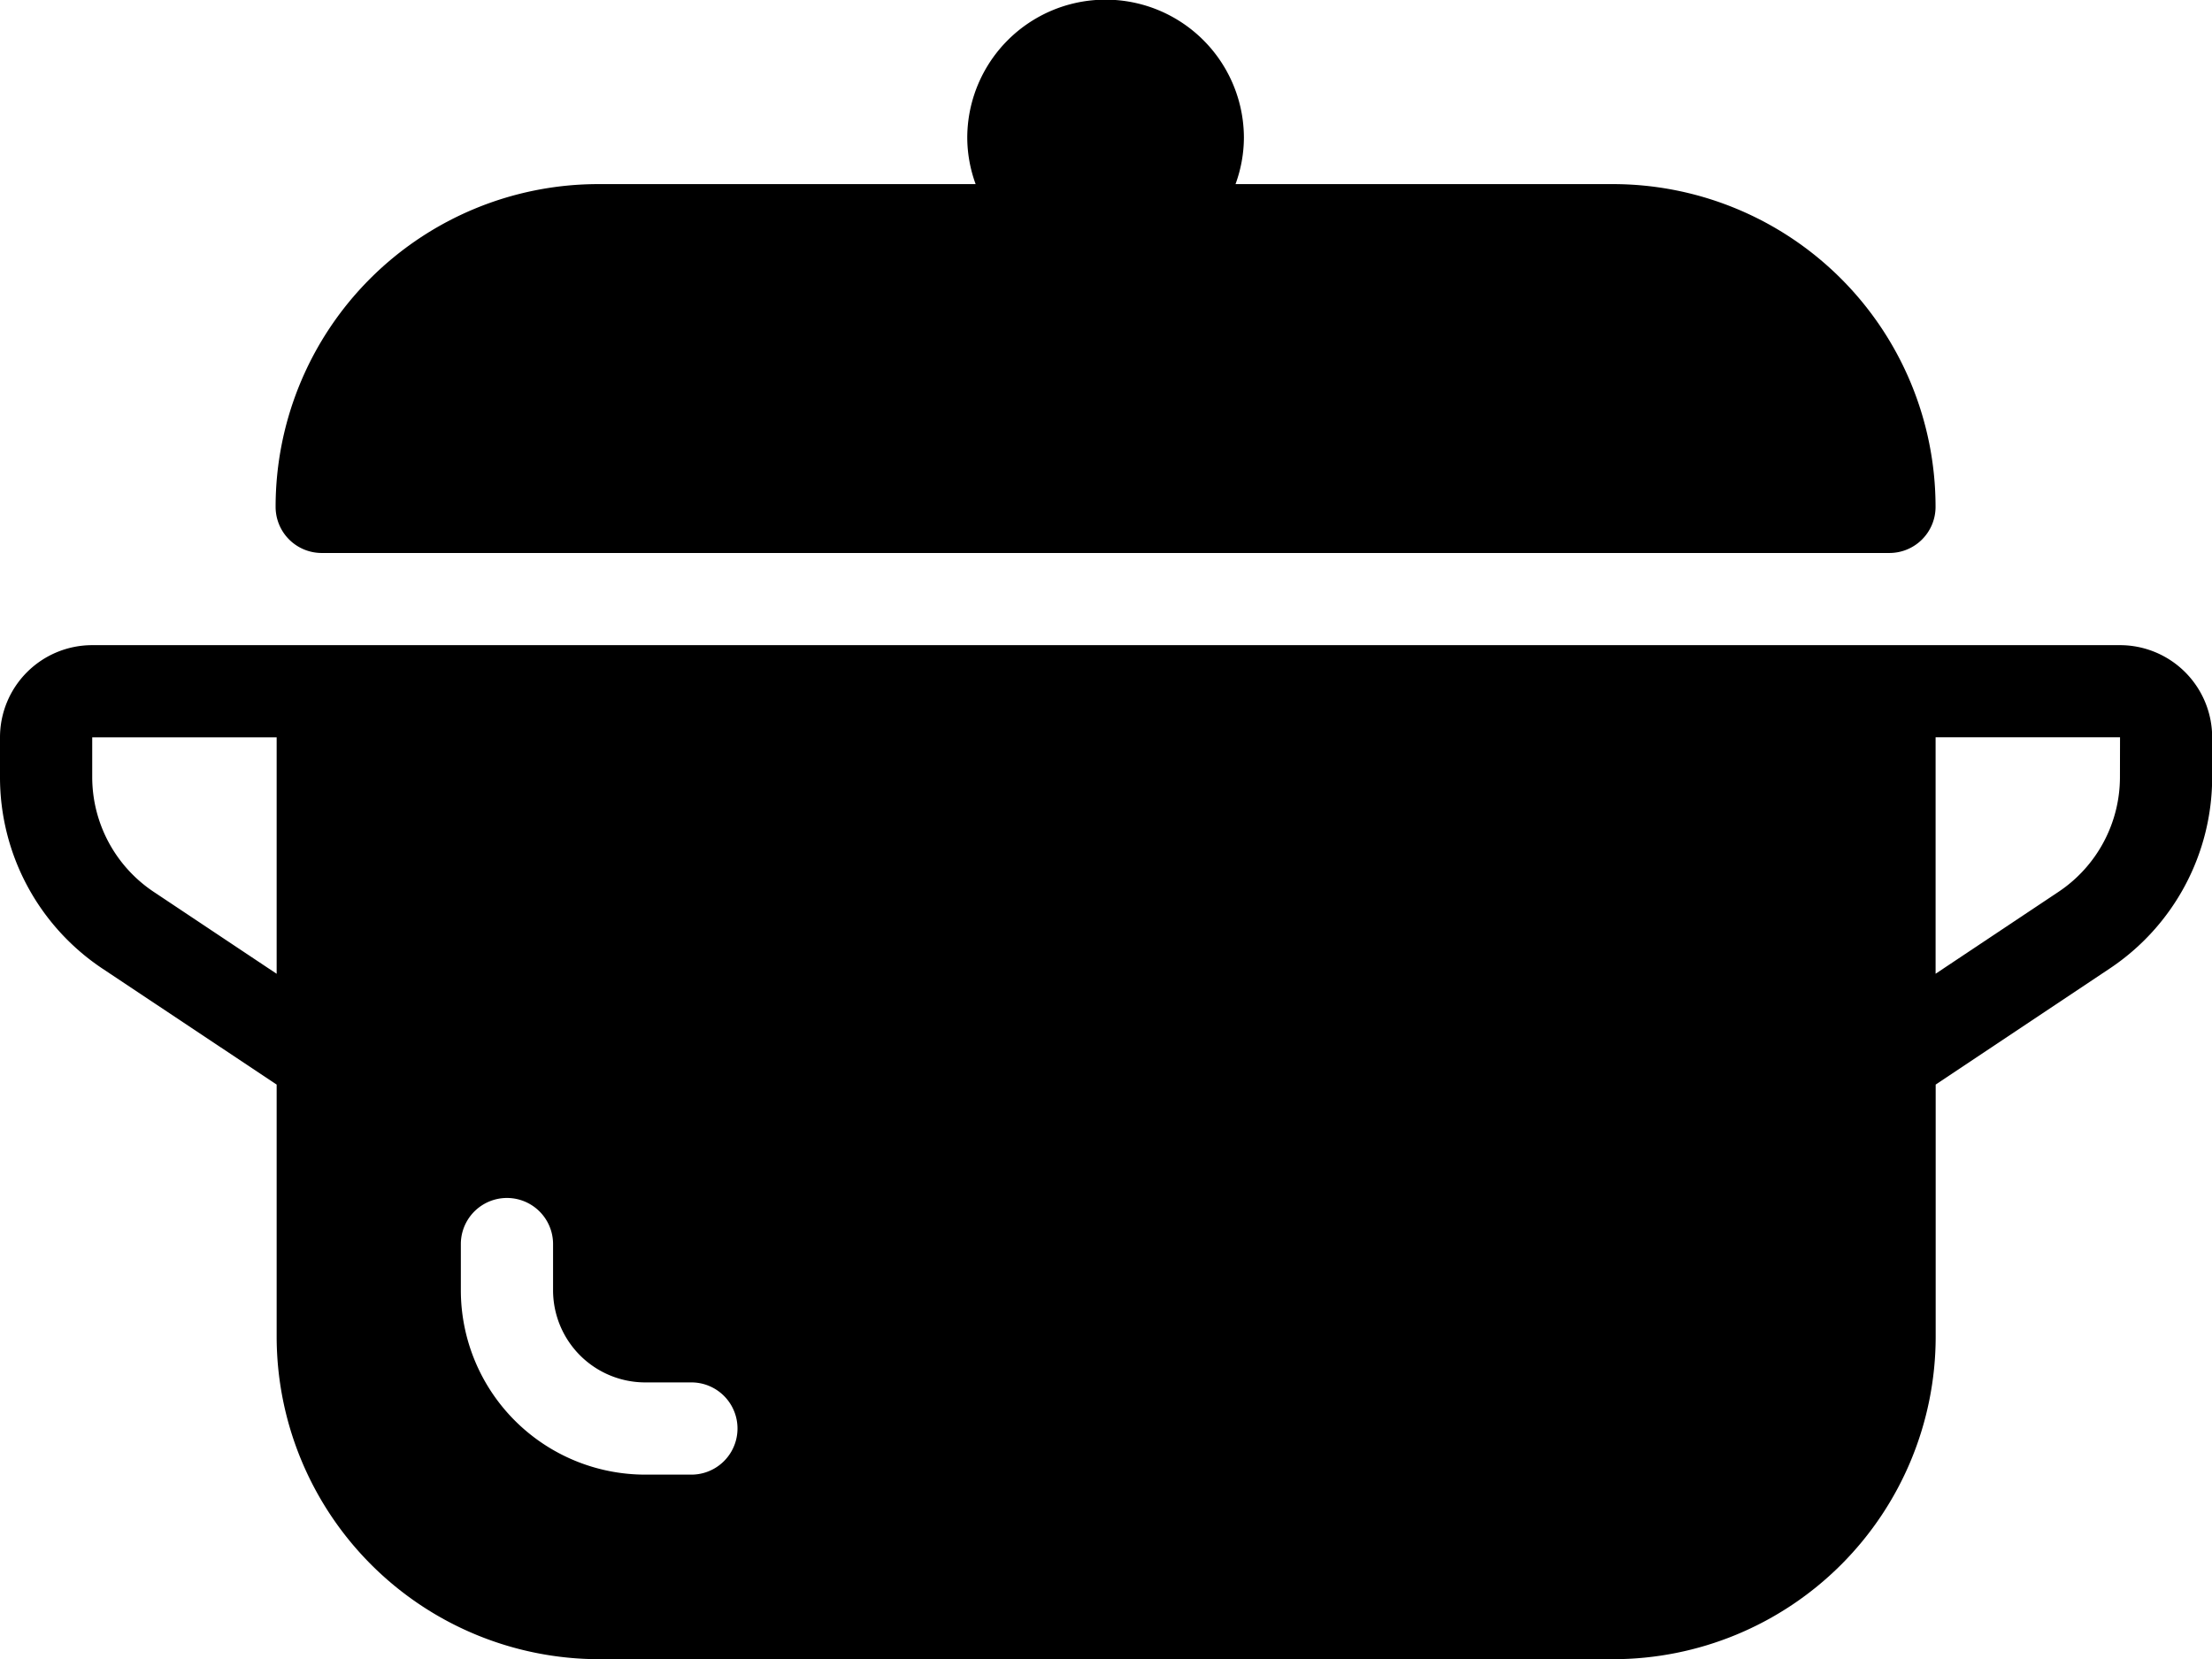
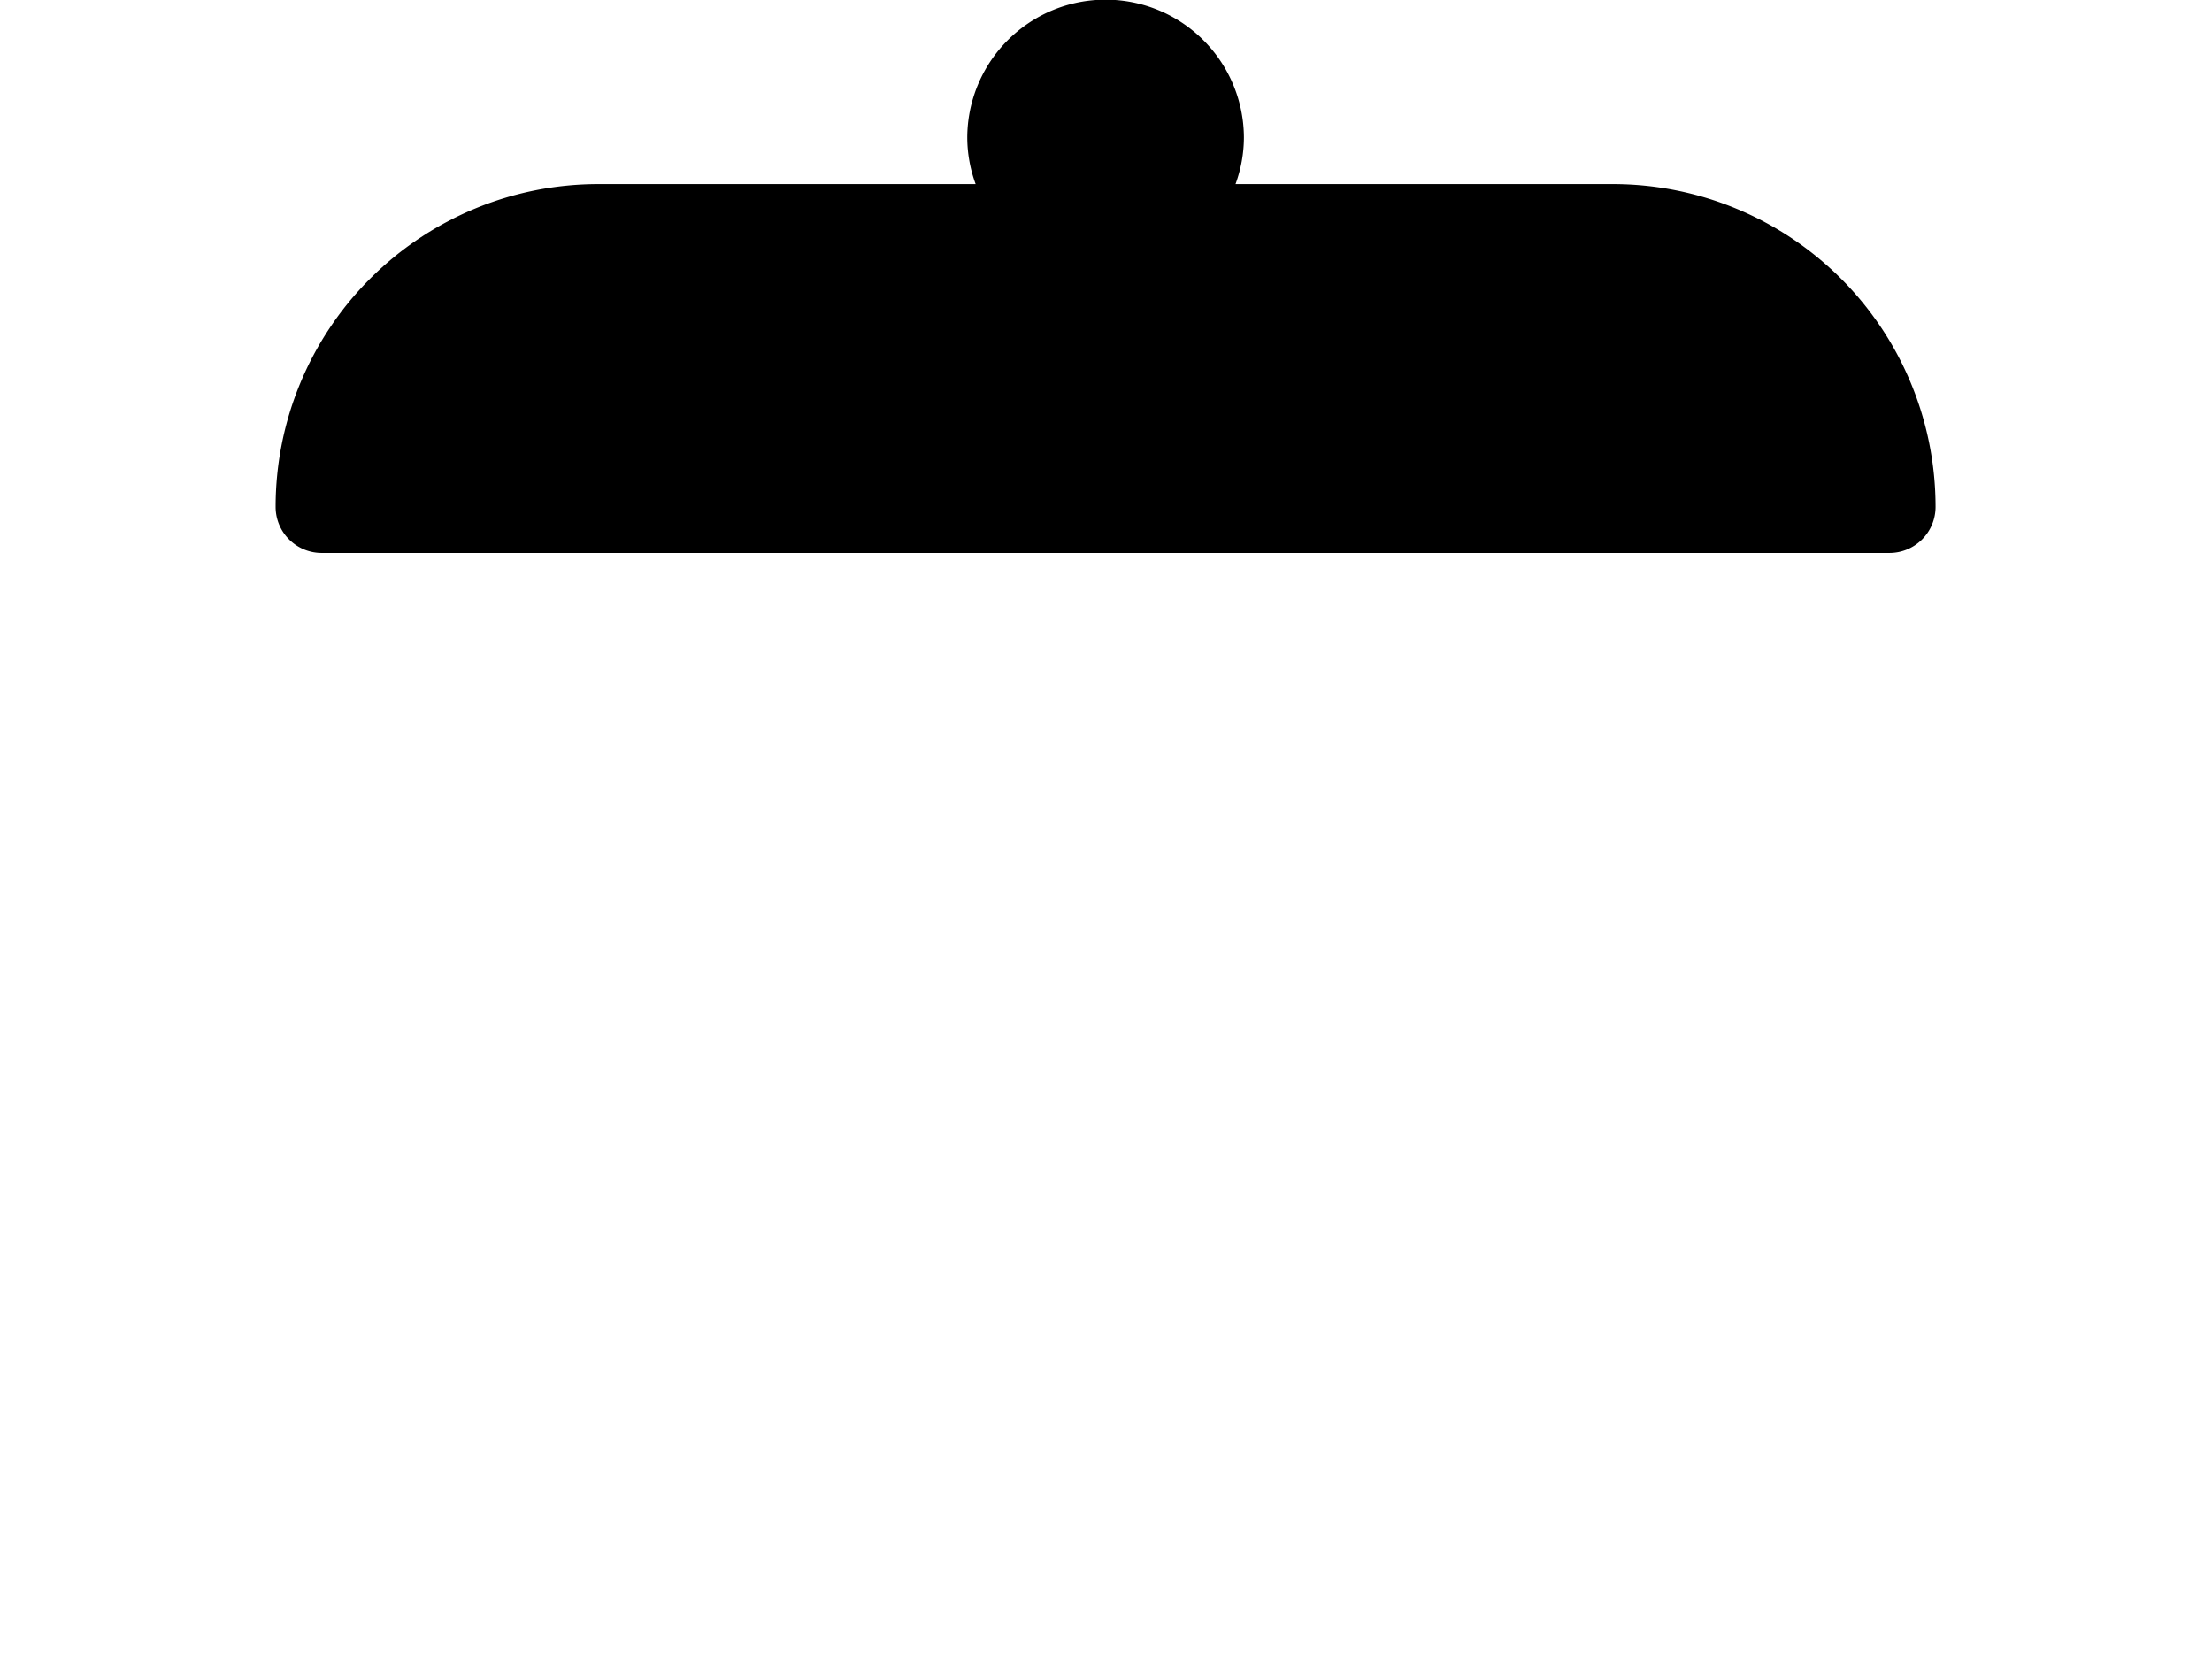
<svg xmlns="http://www.w3.org/2000/svg" width="52.77" height="39.577" viewBox="0 0 52.77 39.577">
-   <path d="M50.571,213.333H2.2a2.2,2.2,0,0,0-2.2,2.2v.945a5.485,5.485,0,0,0,2.448,4.574L6.6,223.816v6.008a7.7,7.7,0,0,0,7.7,7.7H38.478a7.7,7.7,0,0,0,7.7-7.7v-6.008l4.148-2.766a5.485,5.485,0,0,0,2.448-4.574v-.945A2.2,2.2,0,0,0,50.571,213.333ZM6.6,221.173l-2.929-1.952A3.293,3.293,0,0,1,2.2,216.477v-.945H6.6Zm9.894,11.948h-1.1a4.4,4.4,0,0,1-4.4-4.4v-1.1a1.1,1.1,0,0,1,2.2,0v1.1a2.2,2.2,0,0,0,2.2,2.2h1.1a1.1,1.1,0,1,1,0,2.2Zm34.08-16.645a3.293,3.293,0,0,1-1.469,2.744l-2.929,1.952v-5.641h4.4Z" transform="translate(0 -197.942)" fill="#000000" />
  <path d="M65.1,77.192h37.379a1.1,1.1,0,0,0,1.1-1.1,7.7,7.7,0,0,0-7.7-7.7h-9a3.262,3.262,0,0,0,.2-1.1,3.3,3.3,0,0,0-6.6,0,3.261,3.261,0,0,0,.2,1.1h-9a7.7,7.7,0,0,0-7.7,7.7A1.1,1.1,0,0,0,65.1,77.192Z" transform="translate(-57.404 -64)" fill="#000000" />
</svg>